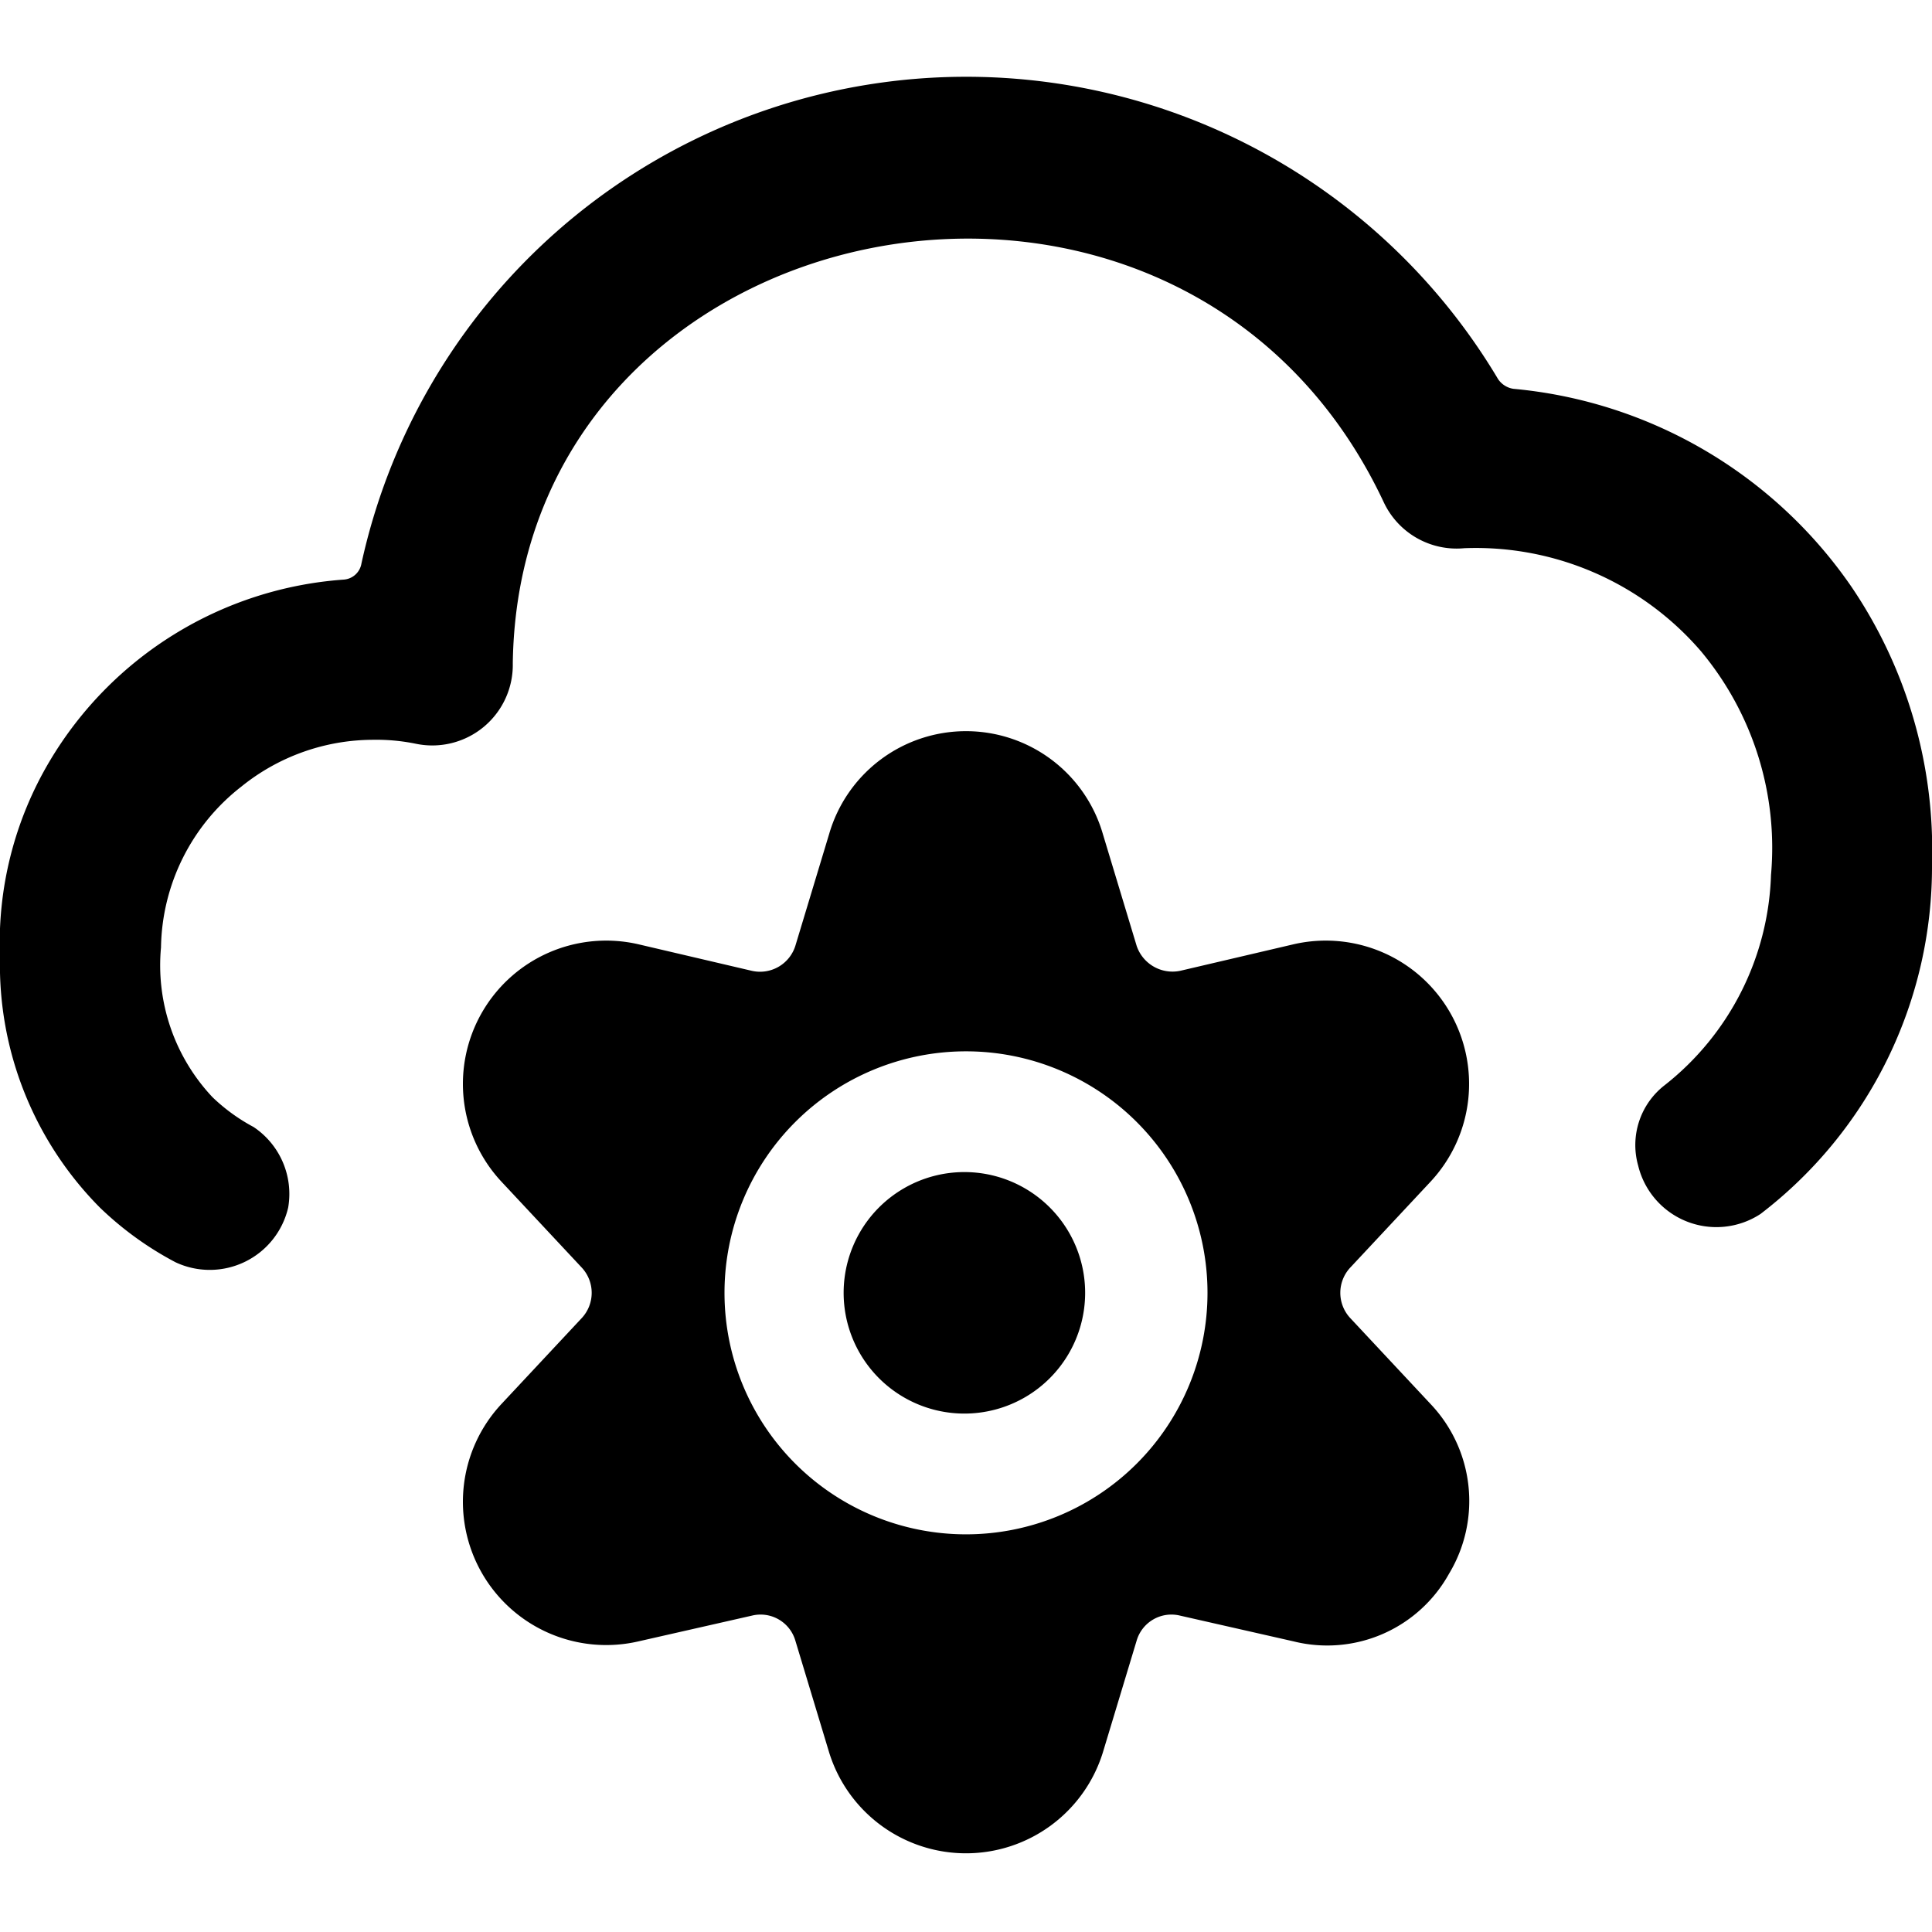
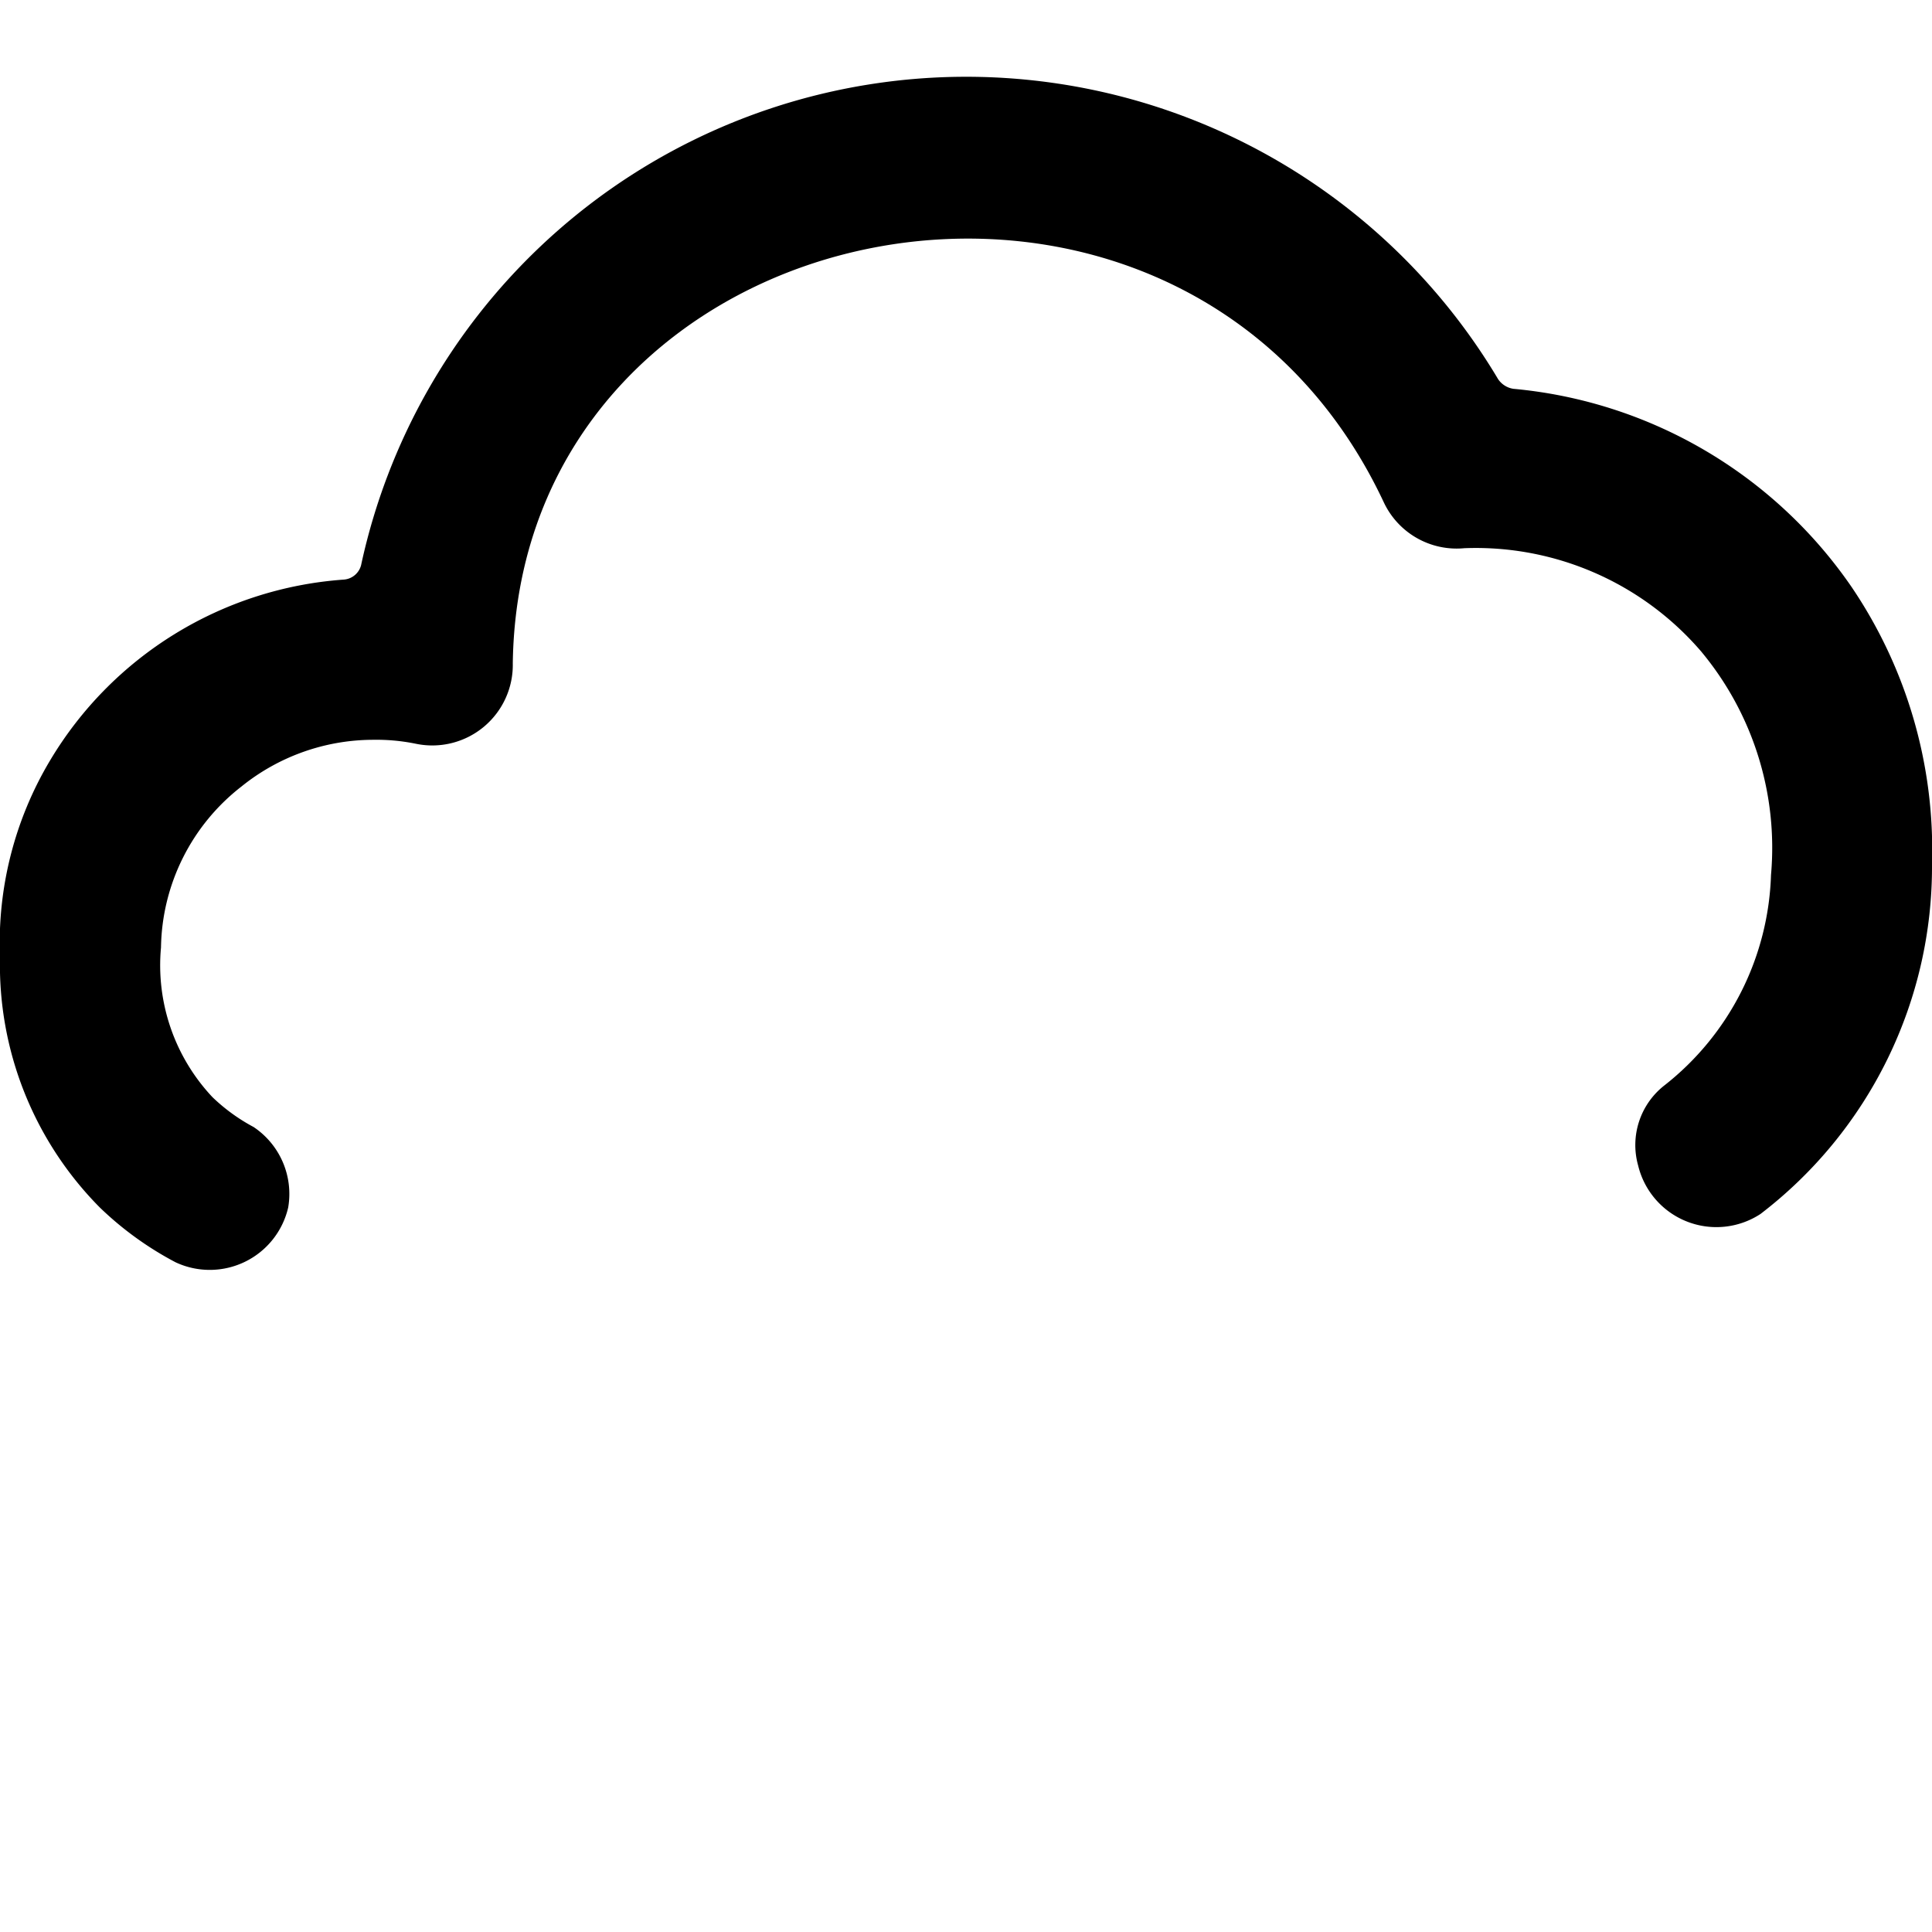
<svg xmlns="http://www.w3.org/2000/svg" viewBox="0 0 24 24">
  <g>
    <path d="M2.18 15.68a1 1 0 0 0 1.4 -0.68 1 1 0 0 0 -0.43 -1 2.29 2.29 0 0 1 -0.51 -0.37A2.39 2.39 0 0 1 2 11.77a2.58 2.58 0 0 1 1 -2 2.61 2.61 0 0 1 1.64 -0.58 2.44 2.44 0 0 1 0.53 0.05 1 1 0 0 0 1.2 -1c0.08 -5.74 8.3 -7.37 10.82 -2a1 1 0 0 0 1 0.57 3.69 3.69 0 0 1 2.94 1.28 3.81 3.81 0 0 1 0.87 2.78 3.46 3.46 0 0 1 -1.32 2.61 0.94 0.94 0 0 0 -0.33 1 1 1 0 0 0 1.52 0.6A5.43 5.43 0 0 0 24 10.73a5.82 5.82 0 0 0 -1 -3.44 5.73 5.73 0 0 0 -4.2 -2.46 0.28 0.28 0 0 1 -0.19 -0.12A7.69 7.69 0 0 0 4.49 7a0.24 0.24 0 0 1 -0.22 0.2A4.63 4.63 0 0 0 0.62 9.45 4.42 4.42 0 0 0 0 11.89 4.28 4.28 0 0 0 1.24 15a4.1 4.1 0 0 0 0.94 0.68Z" fill="#000000" stroke-width="1" />
-     <path d="M10.48 16.06a1.5 1.5 0 1 0 3 0 1.5 1.5 0 1 0 -3 0" fill="#000000" stroke-width="1" />
-     <path d="M18 19.55a1.75 1.75 0 0 0 -0.23 -2.11l-1 -1.07a0.46 0.46 0 0 1 0 -0.62l1 -1.07a1.78 1.78 0 0 0 -1.7 -2.95l-1.41 0.33a0.47 0.47 0 0 1 -0.54 -0.31l-0.42 -1.39a1.77 1.77 0 0 0 -3.4 0l-0.42 1.39a0.46 0.46 0 0 1 -0.54 0.31l-1.41 -0.33a1.78 1.78 0 0 0 -1.7 2.95l1 1.07a0.46 0.46 0 0 1 0 0.62l-1 1.07a1.78 1.78 0 0 0 1.7 2.95l1.41 -0.32a0.45 0.45 0 0 1 0.54 0.31l0.42 1.39a1.78 1.78 0 0 0 3.4 0l0.42 -1.39a0.45 0.45 0 0 1 0.54 -0.31l1.41 0.32a1.73 1.73 0 0 0 1.93 -0.84Zm-6 -0.49a3 3 0 1 1 3 -3 3 3 0 0 1 -3 3Z" fill="#000000" stroke-width="1" />
  </g>
</svg>